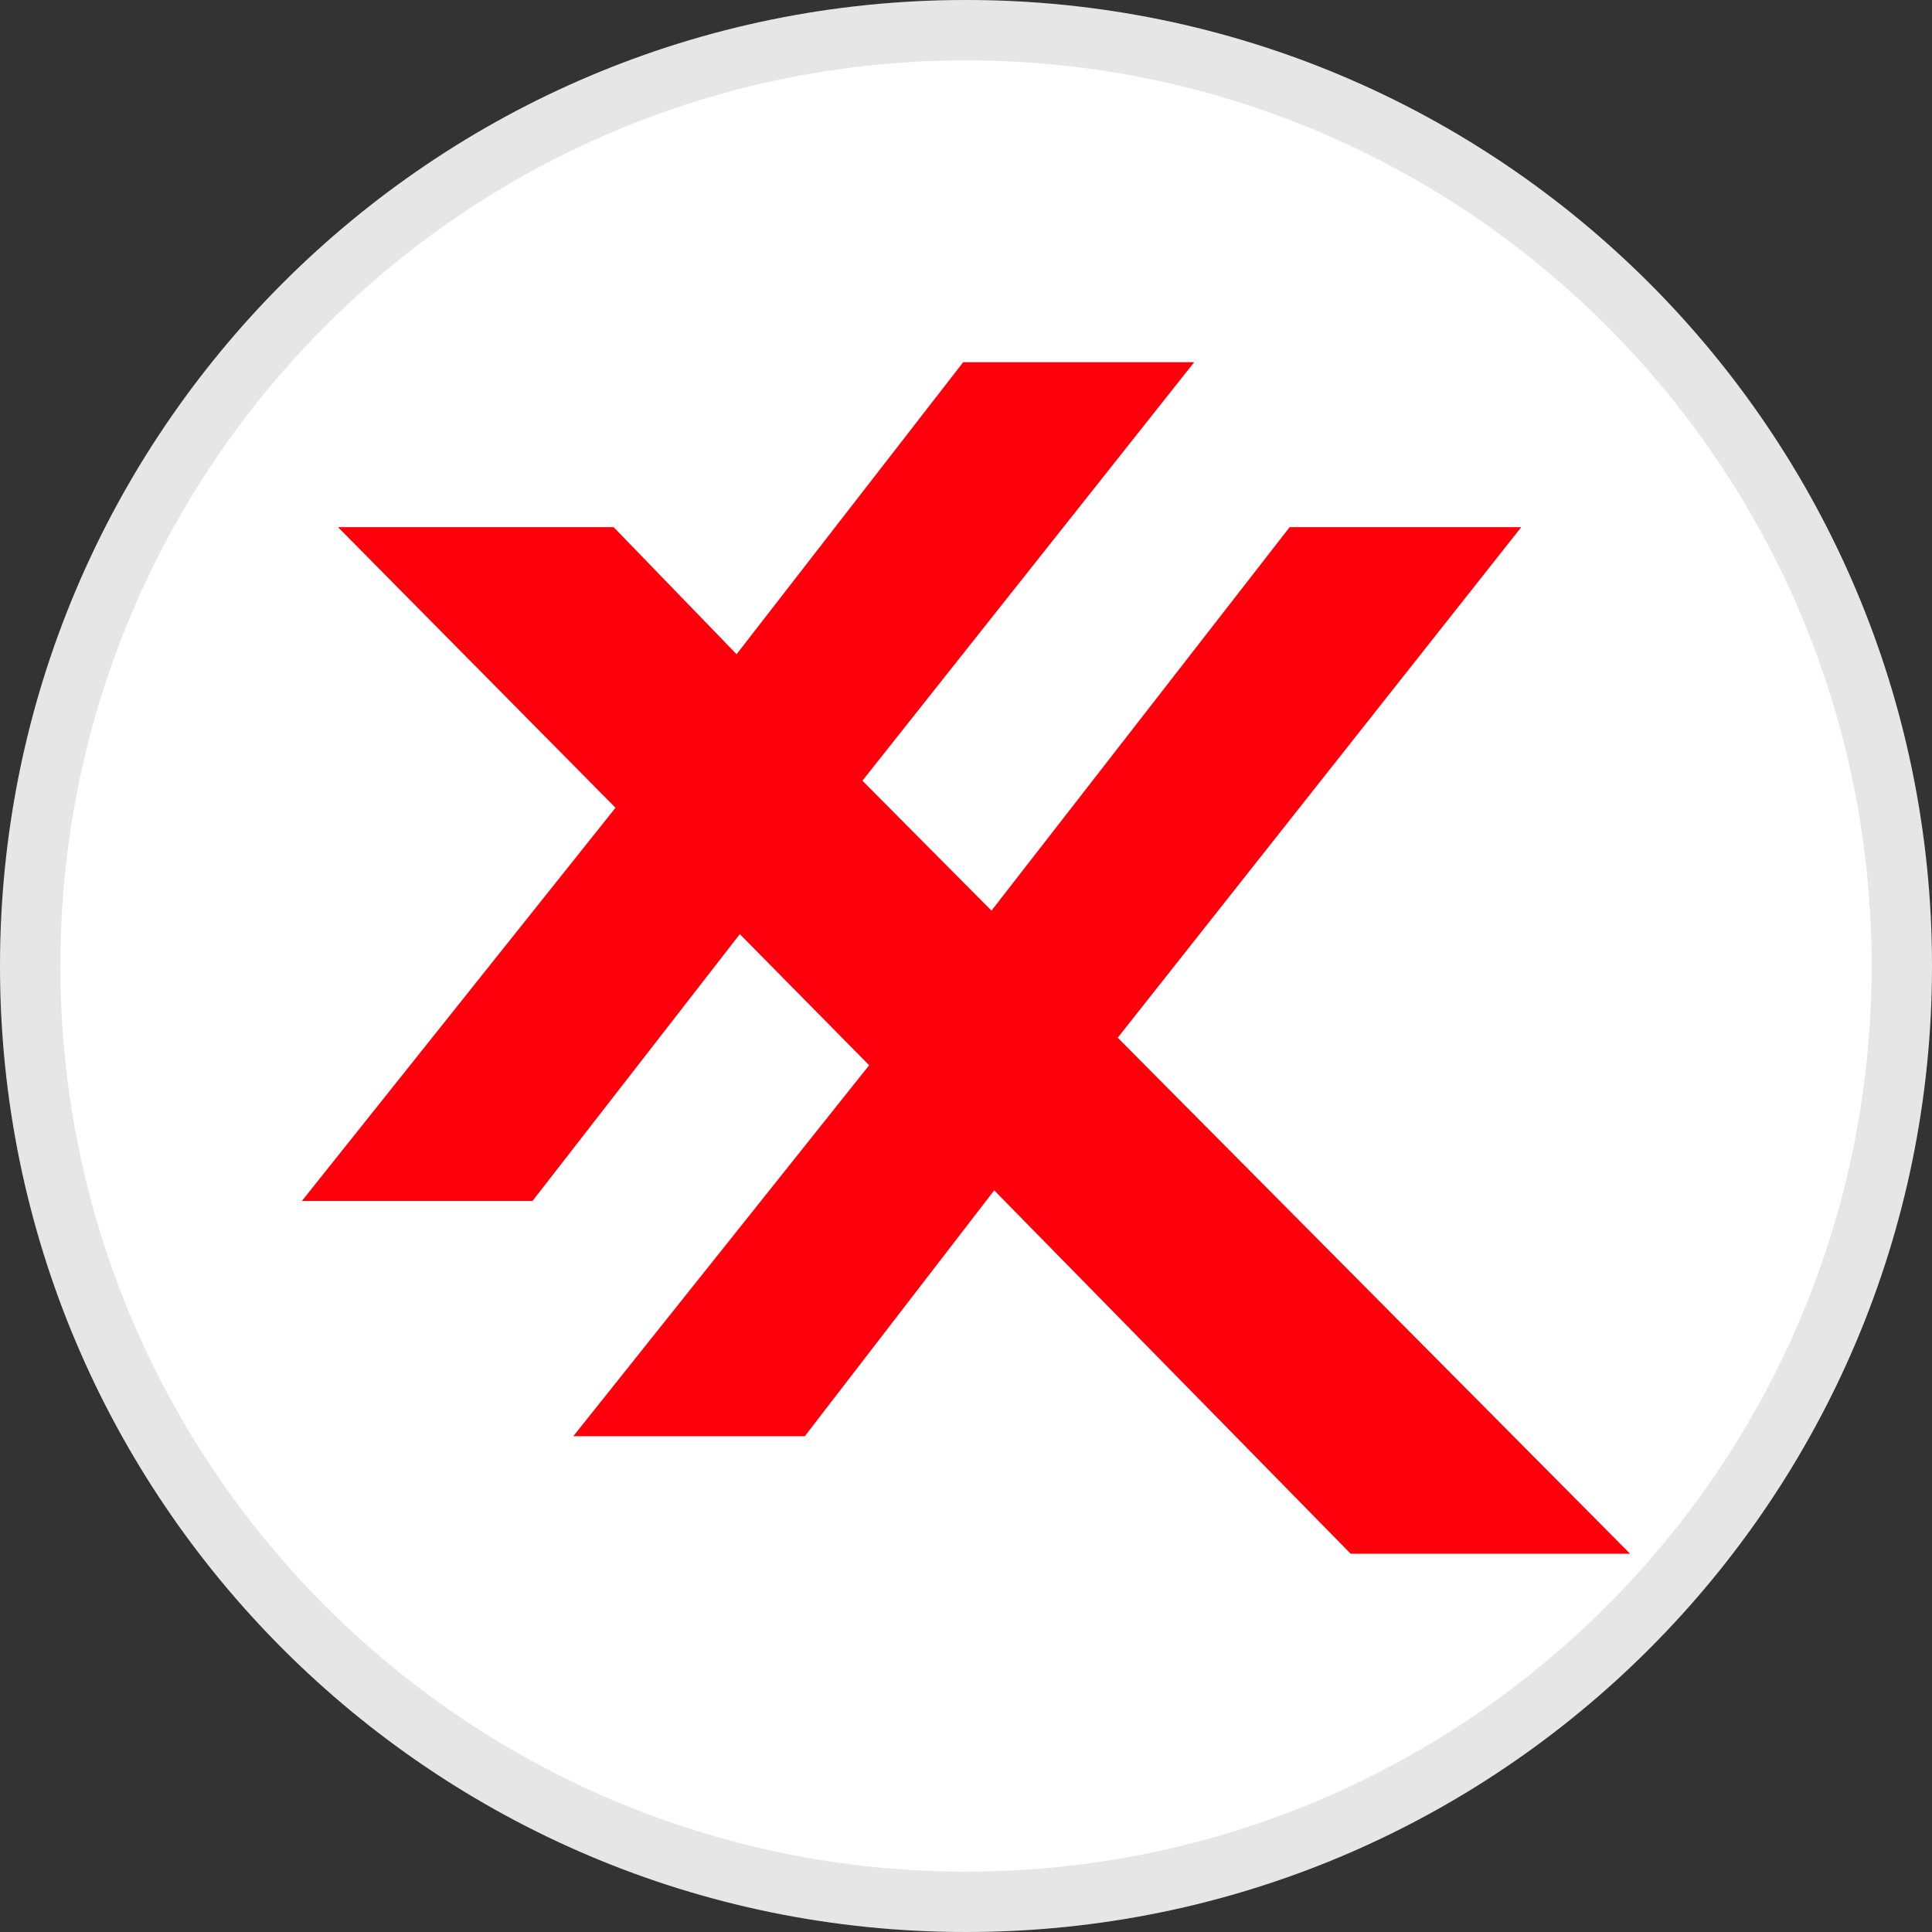
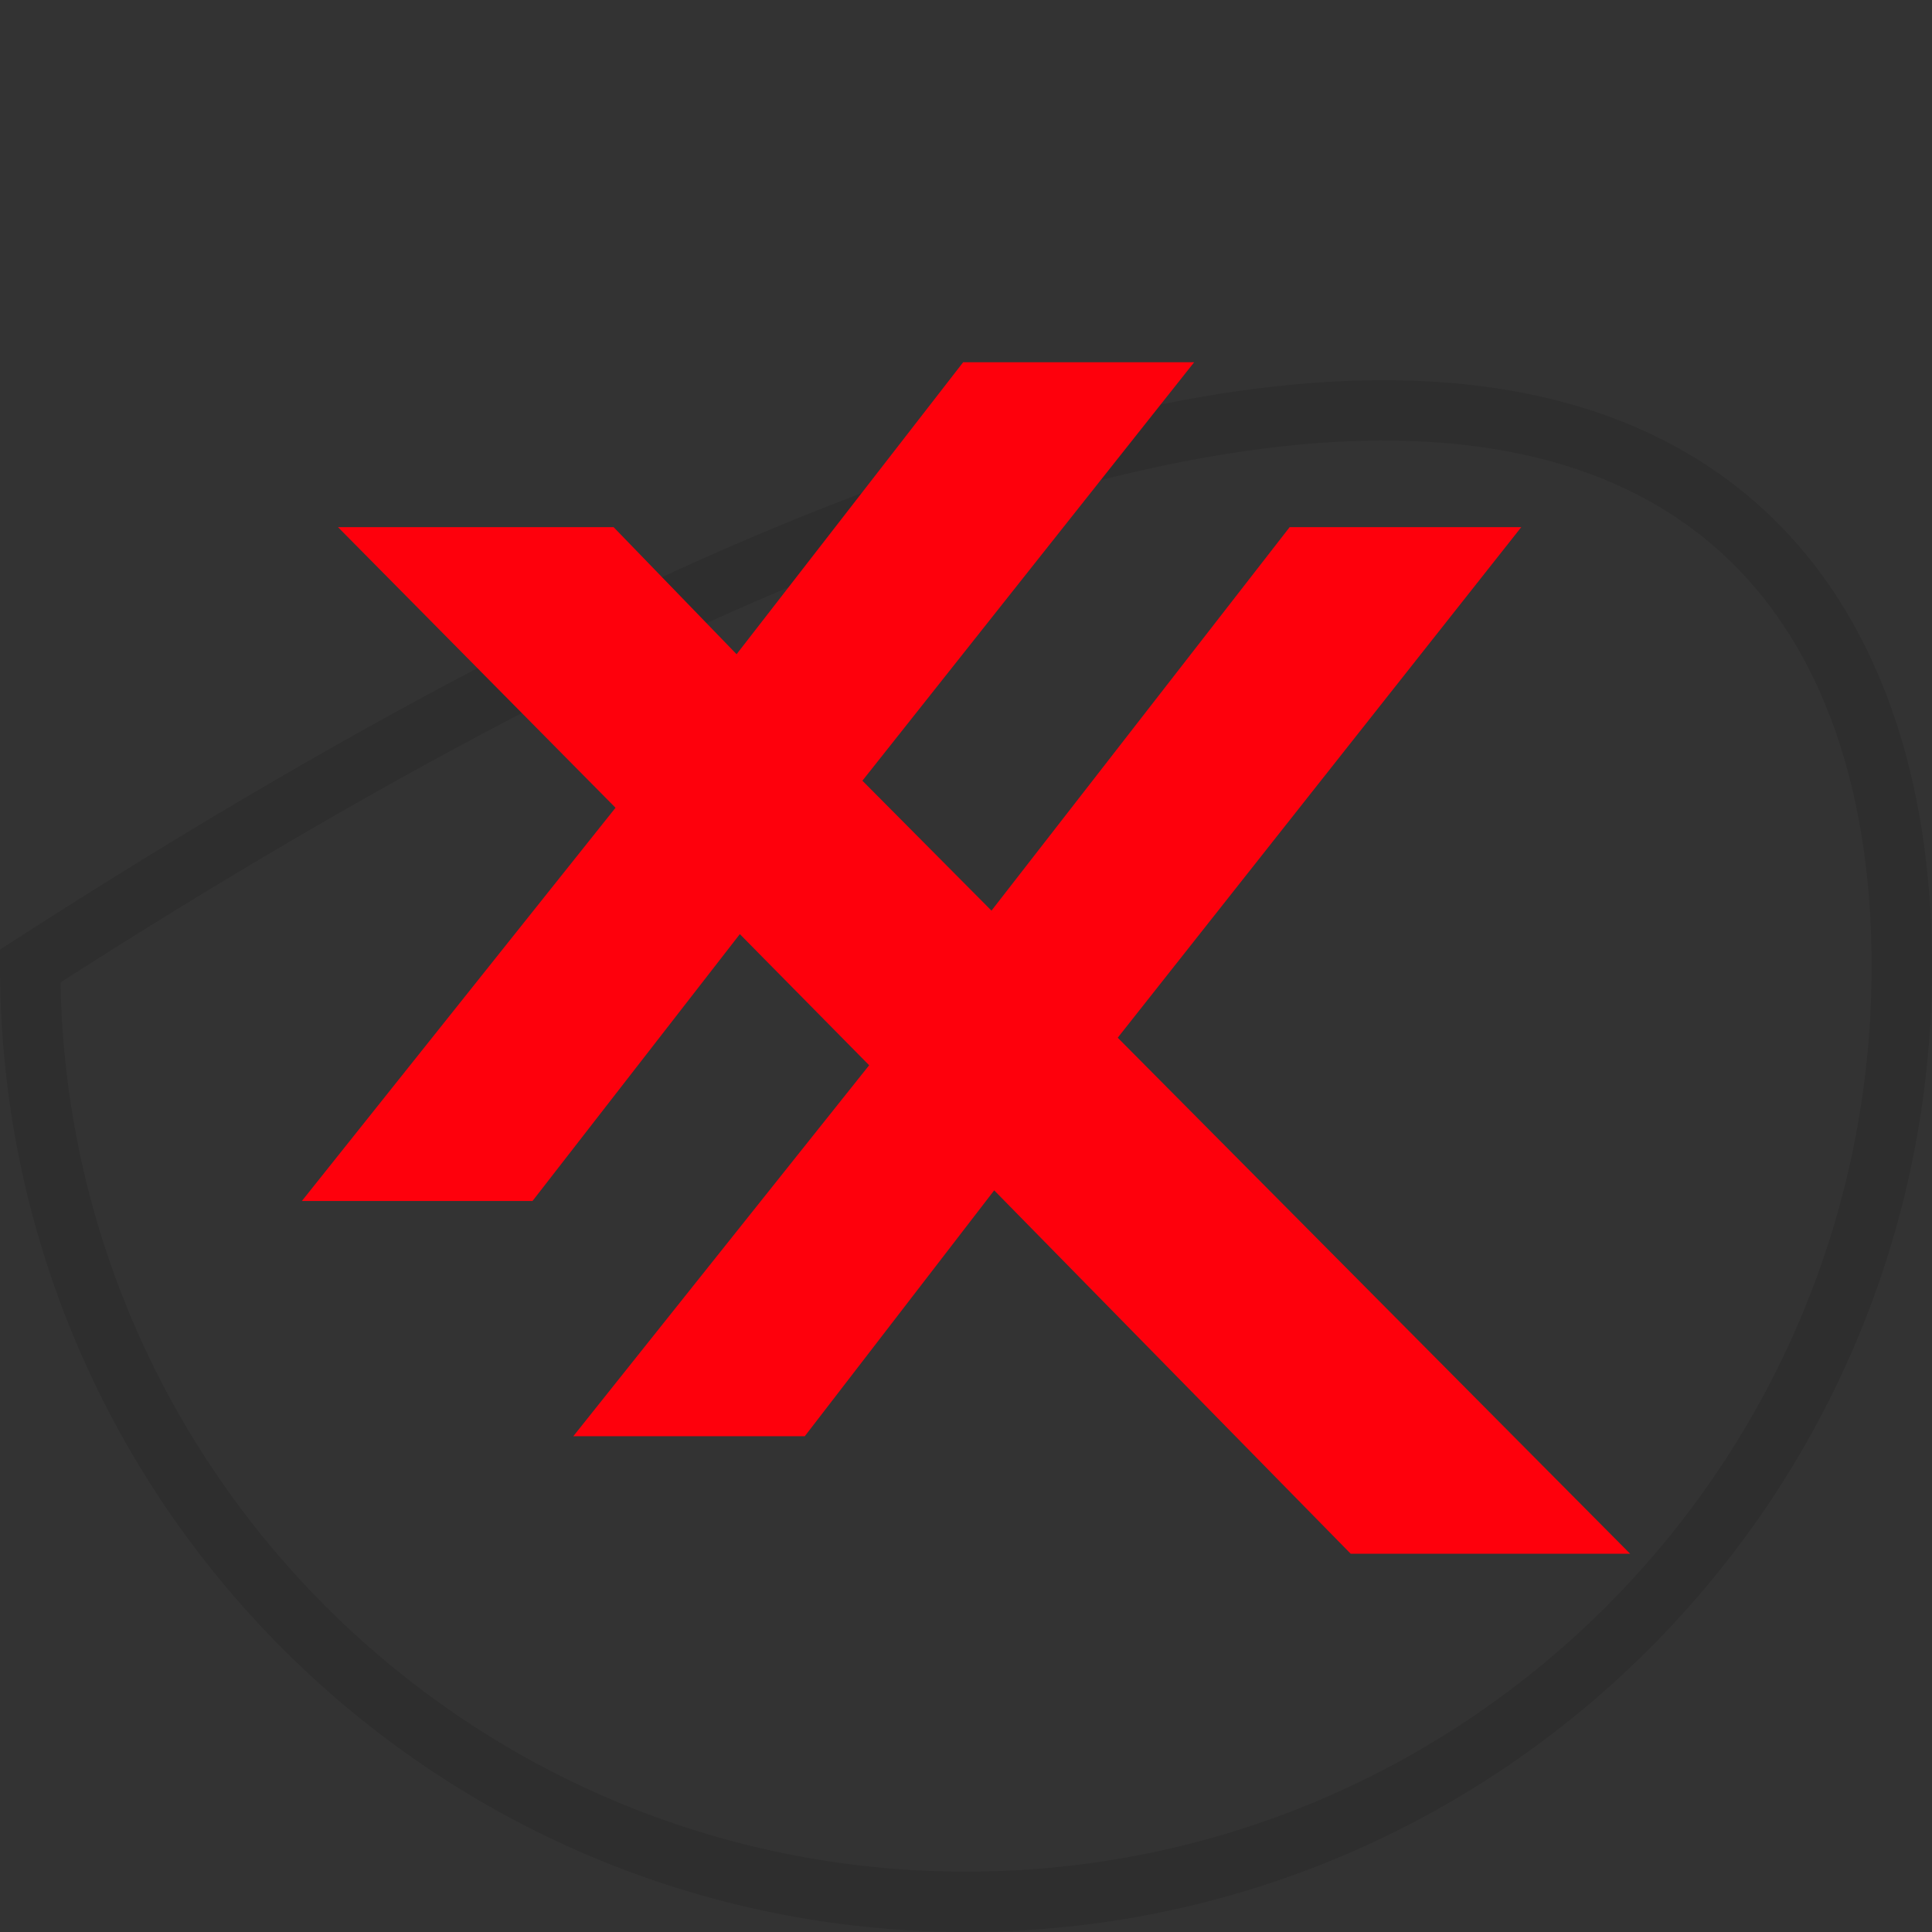
<svg xmlns="http://www.w3.org/2000/svg" width="32" height="32" viewBox="0 0 32 32" fill="none">
  <rect x="0" y="0" width="32" height="32" fill="#333333" stroke="none" />
-   <path d="M16 32C24.837 32 32 24.837 32 16C32 7.163 24.837 0 16 0C7.163 0 0 7.163 0 16C0 24.837 7.163 32 16 32Z" fill="white" />
-   <path d="M31.5 16C31.5 24.56 24.56 31.5 16 31.5C7.44 31.5 0.5 24.56 0.5 16C0.5 7.44 7.44 0.5 16 0.5C24.56 0.5 31.5 7.44 31.5 16Z" stroke="black" stroke-opacity="0.1" />
+   <path d="M31.5 16C31.5 24.56 24.56 31.5 16 31.5C7.44 31.5 0.5 24.56 0.5 16C24.56 0.5 31.5 7.44 31.5 16Z" stroke="black" stroke-opacity="0.1" />
  <path fill-rule="evenodd" clip-rule="evenodd" d="M5 19.892H8.82L12.254 15.472L14.396 17.644L9.496 23.788H13.33L16.467 19.716L22.372 25.735H27L18.513 17.188L25.197 8.731H21.361L16.422 15.083L14.284 12.931L19.779 6H15.953L12.2 10.836L10.163 8.731H5.598L10.195 13.379L5 19.892Z" fill="#FE000C" />
</svg>